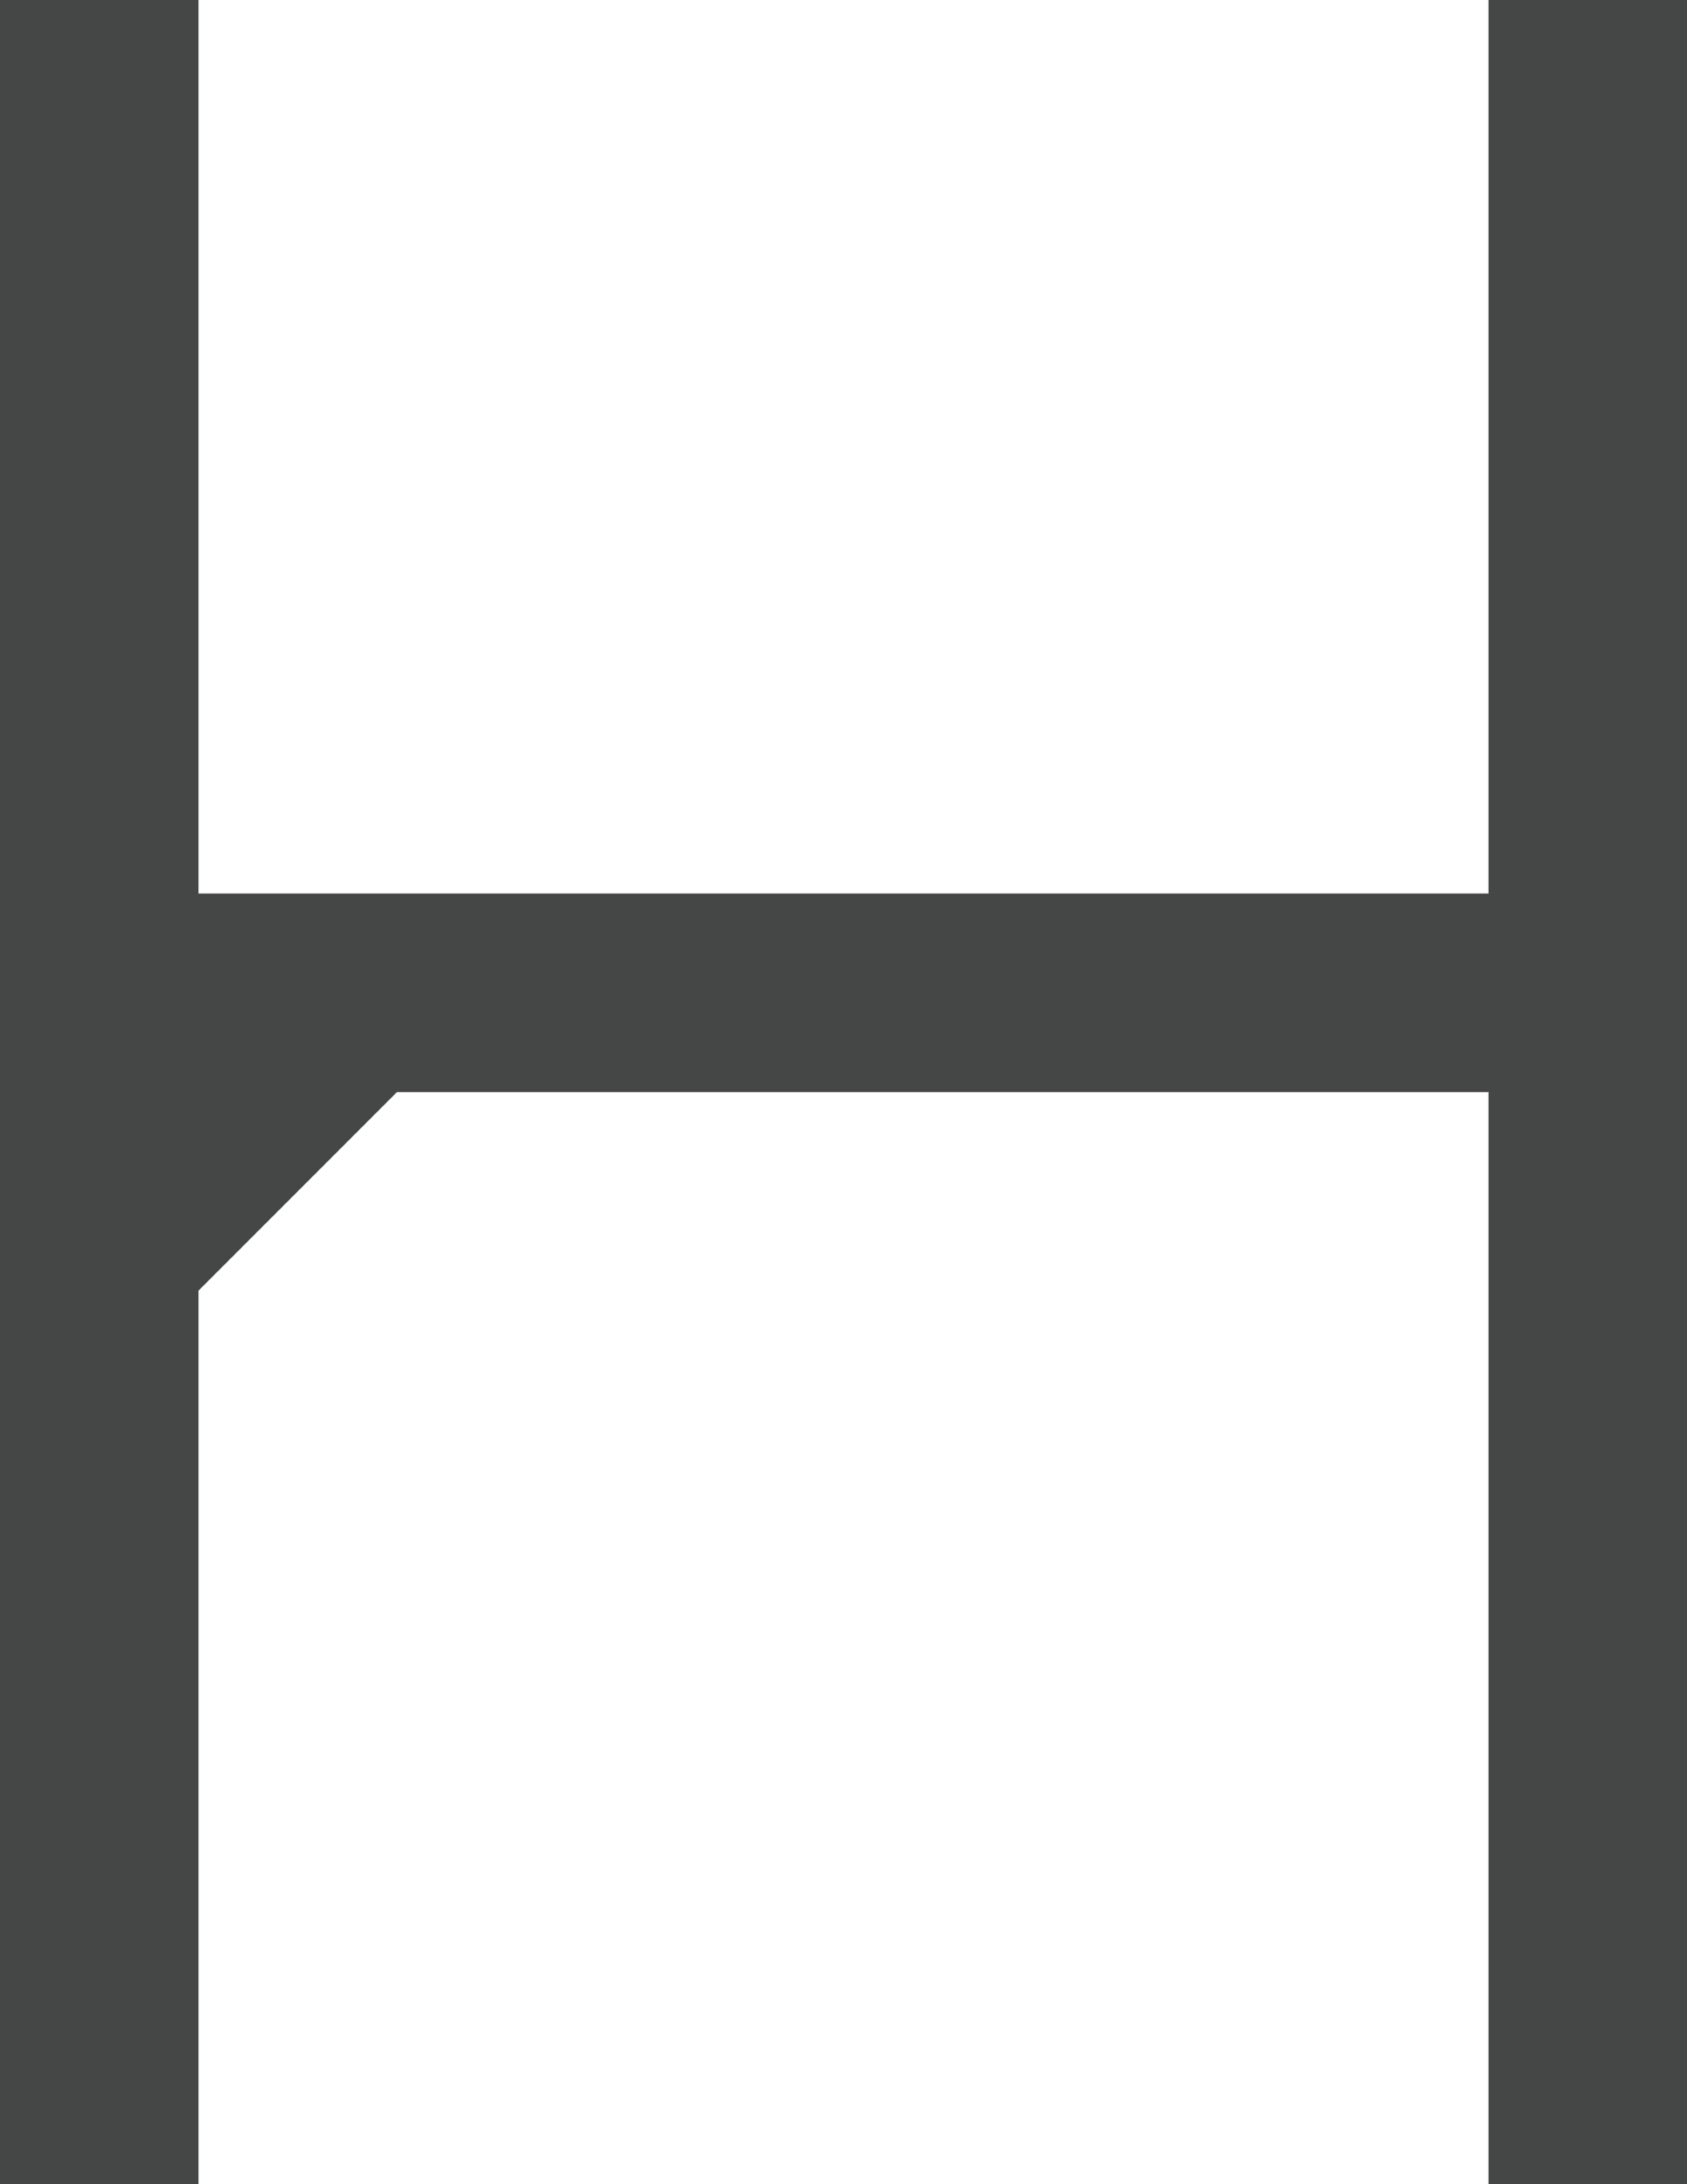
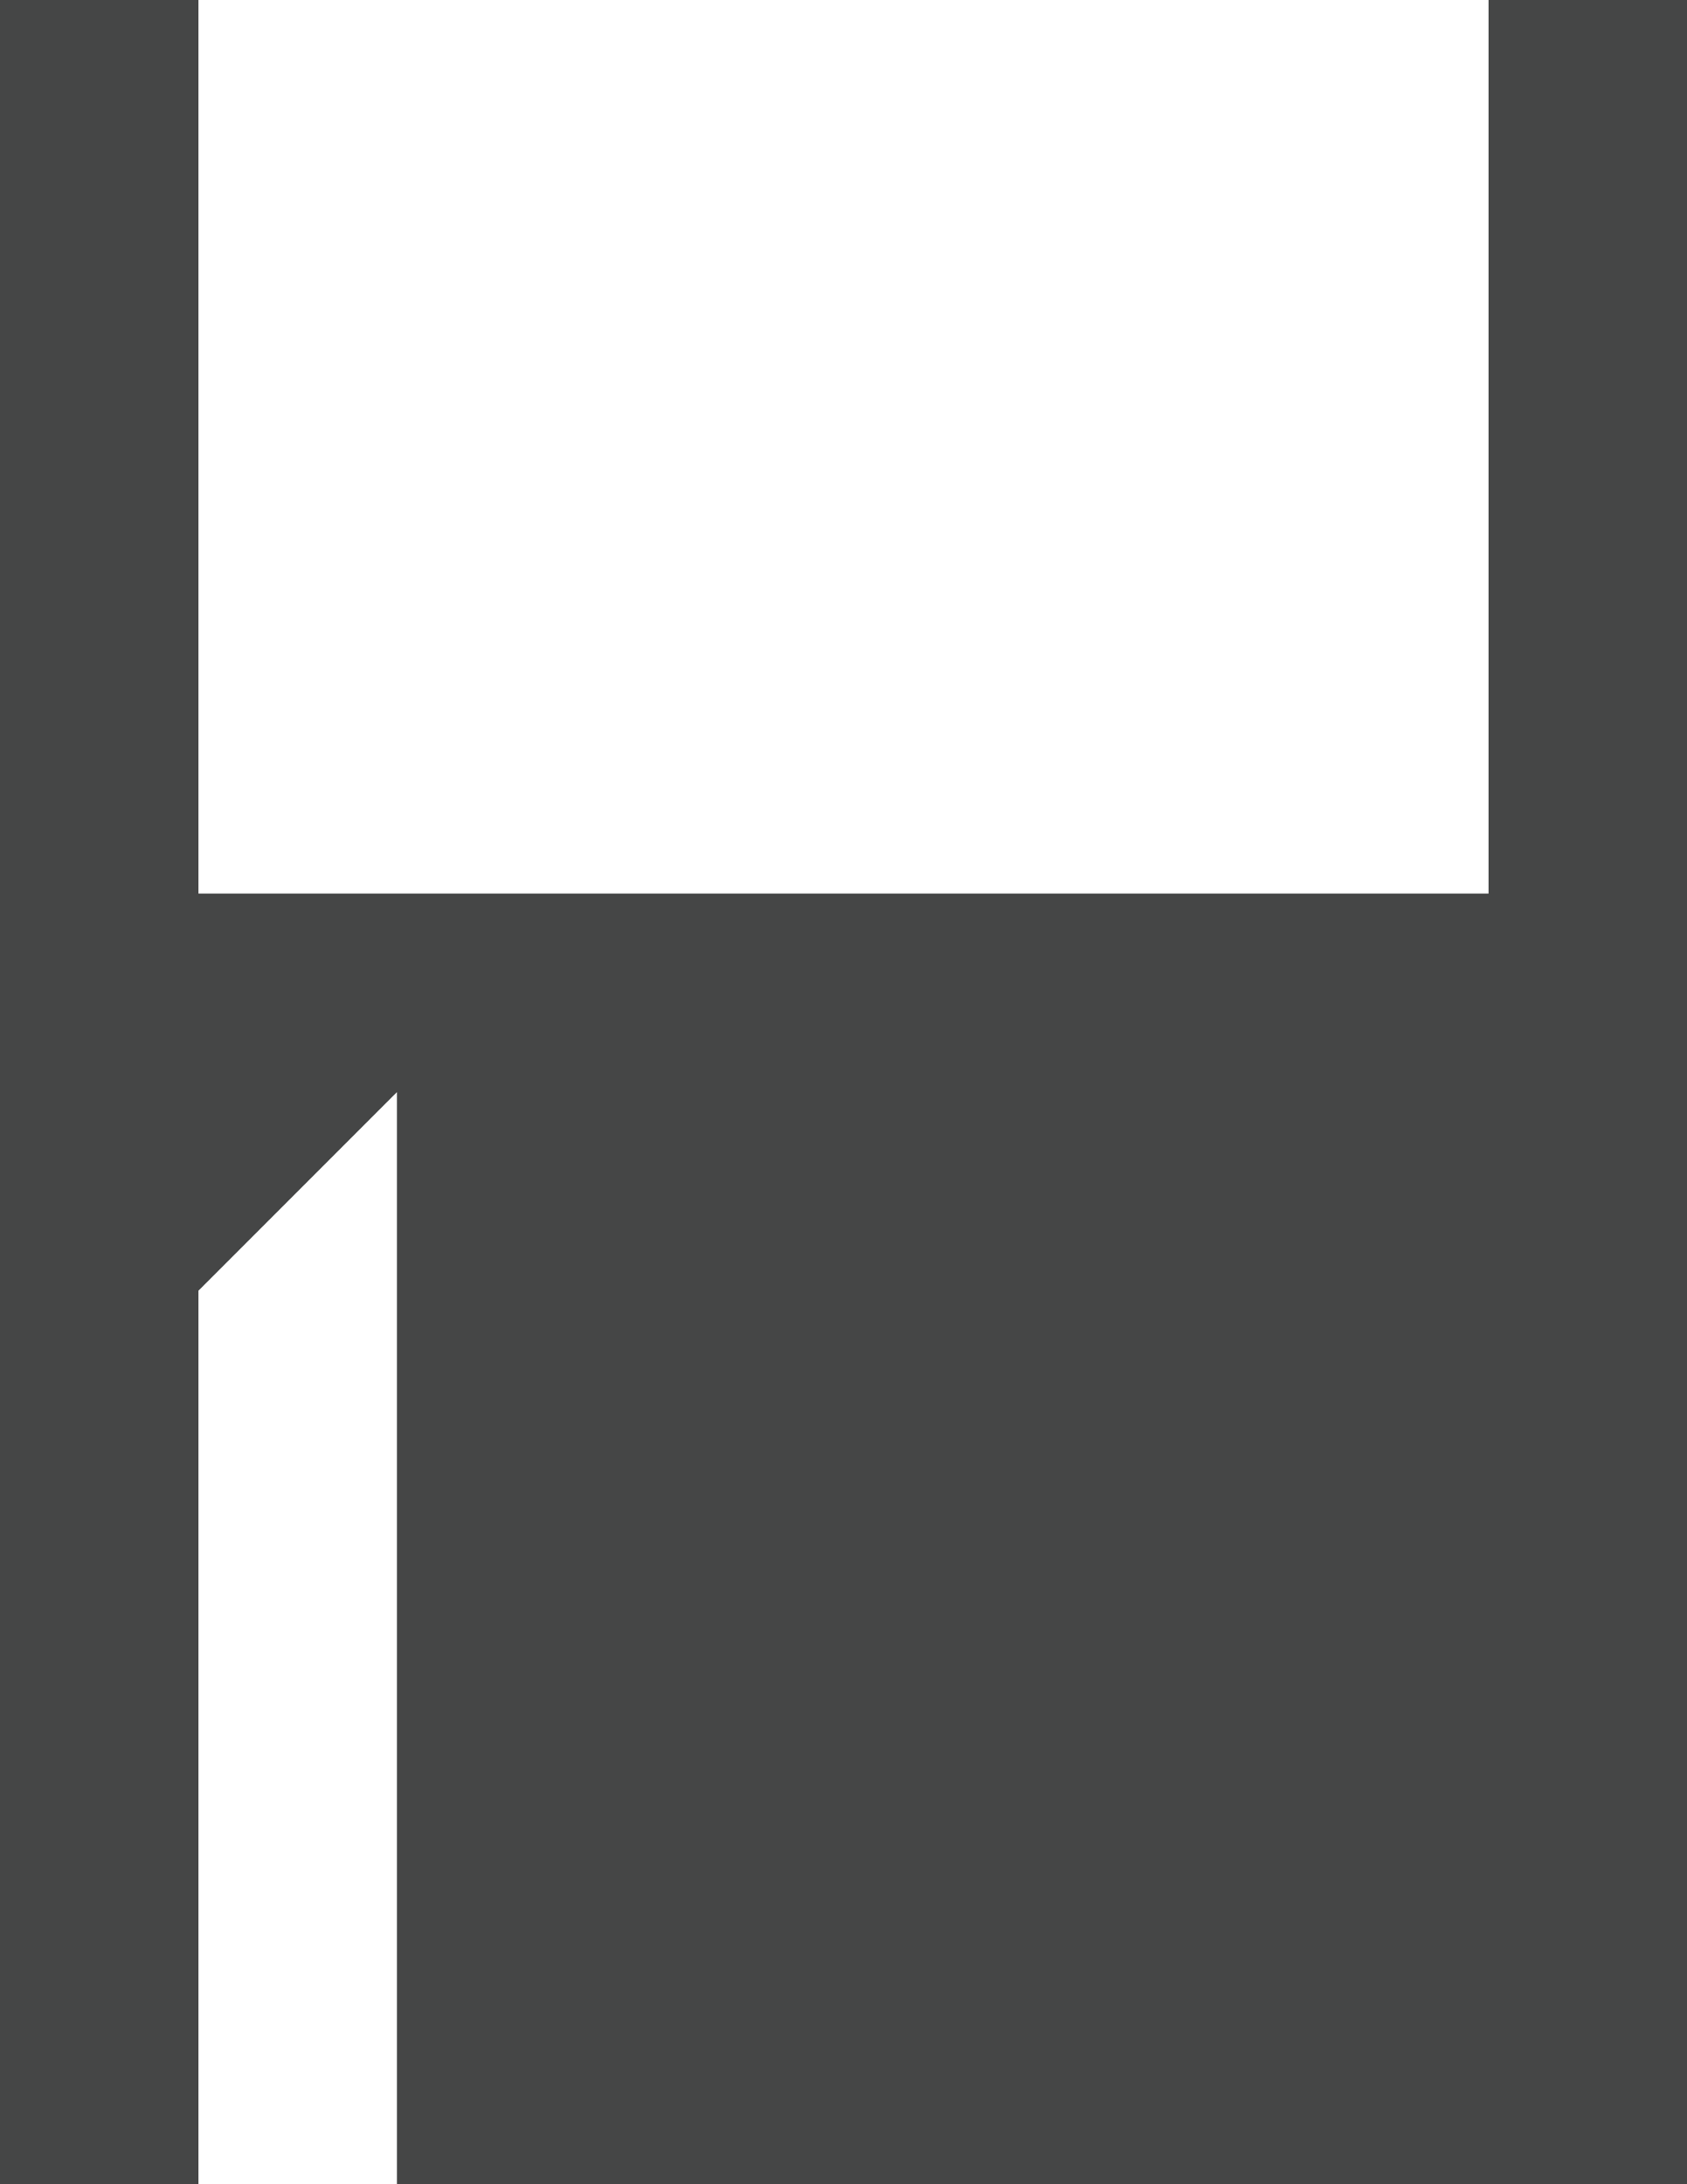
<svg xmlns="http://www.w3.org/2000/svg" width="34" height="44" viewBox="0 0 34 44" fill="none">
-   <path d="M0 0V44H4V26L8 22H30V44H34V0H30V18H4V0H0Z" fill="#454646" />
+   <path d="M0 0V44H4V26L8 22V44H34V0H30V18H4V0H0Z" fill="#454646" />
</svg>